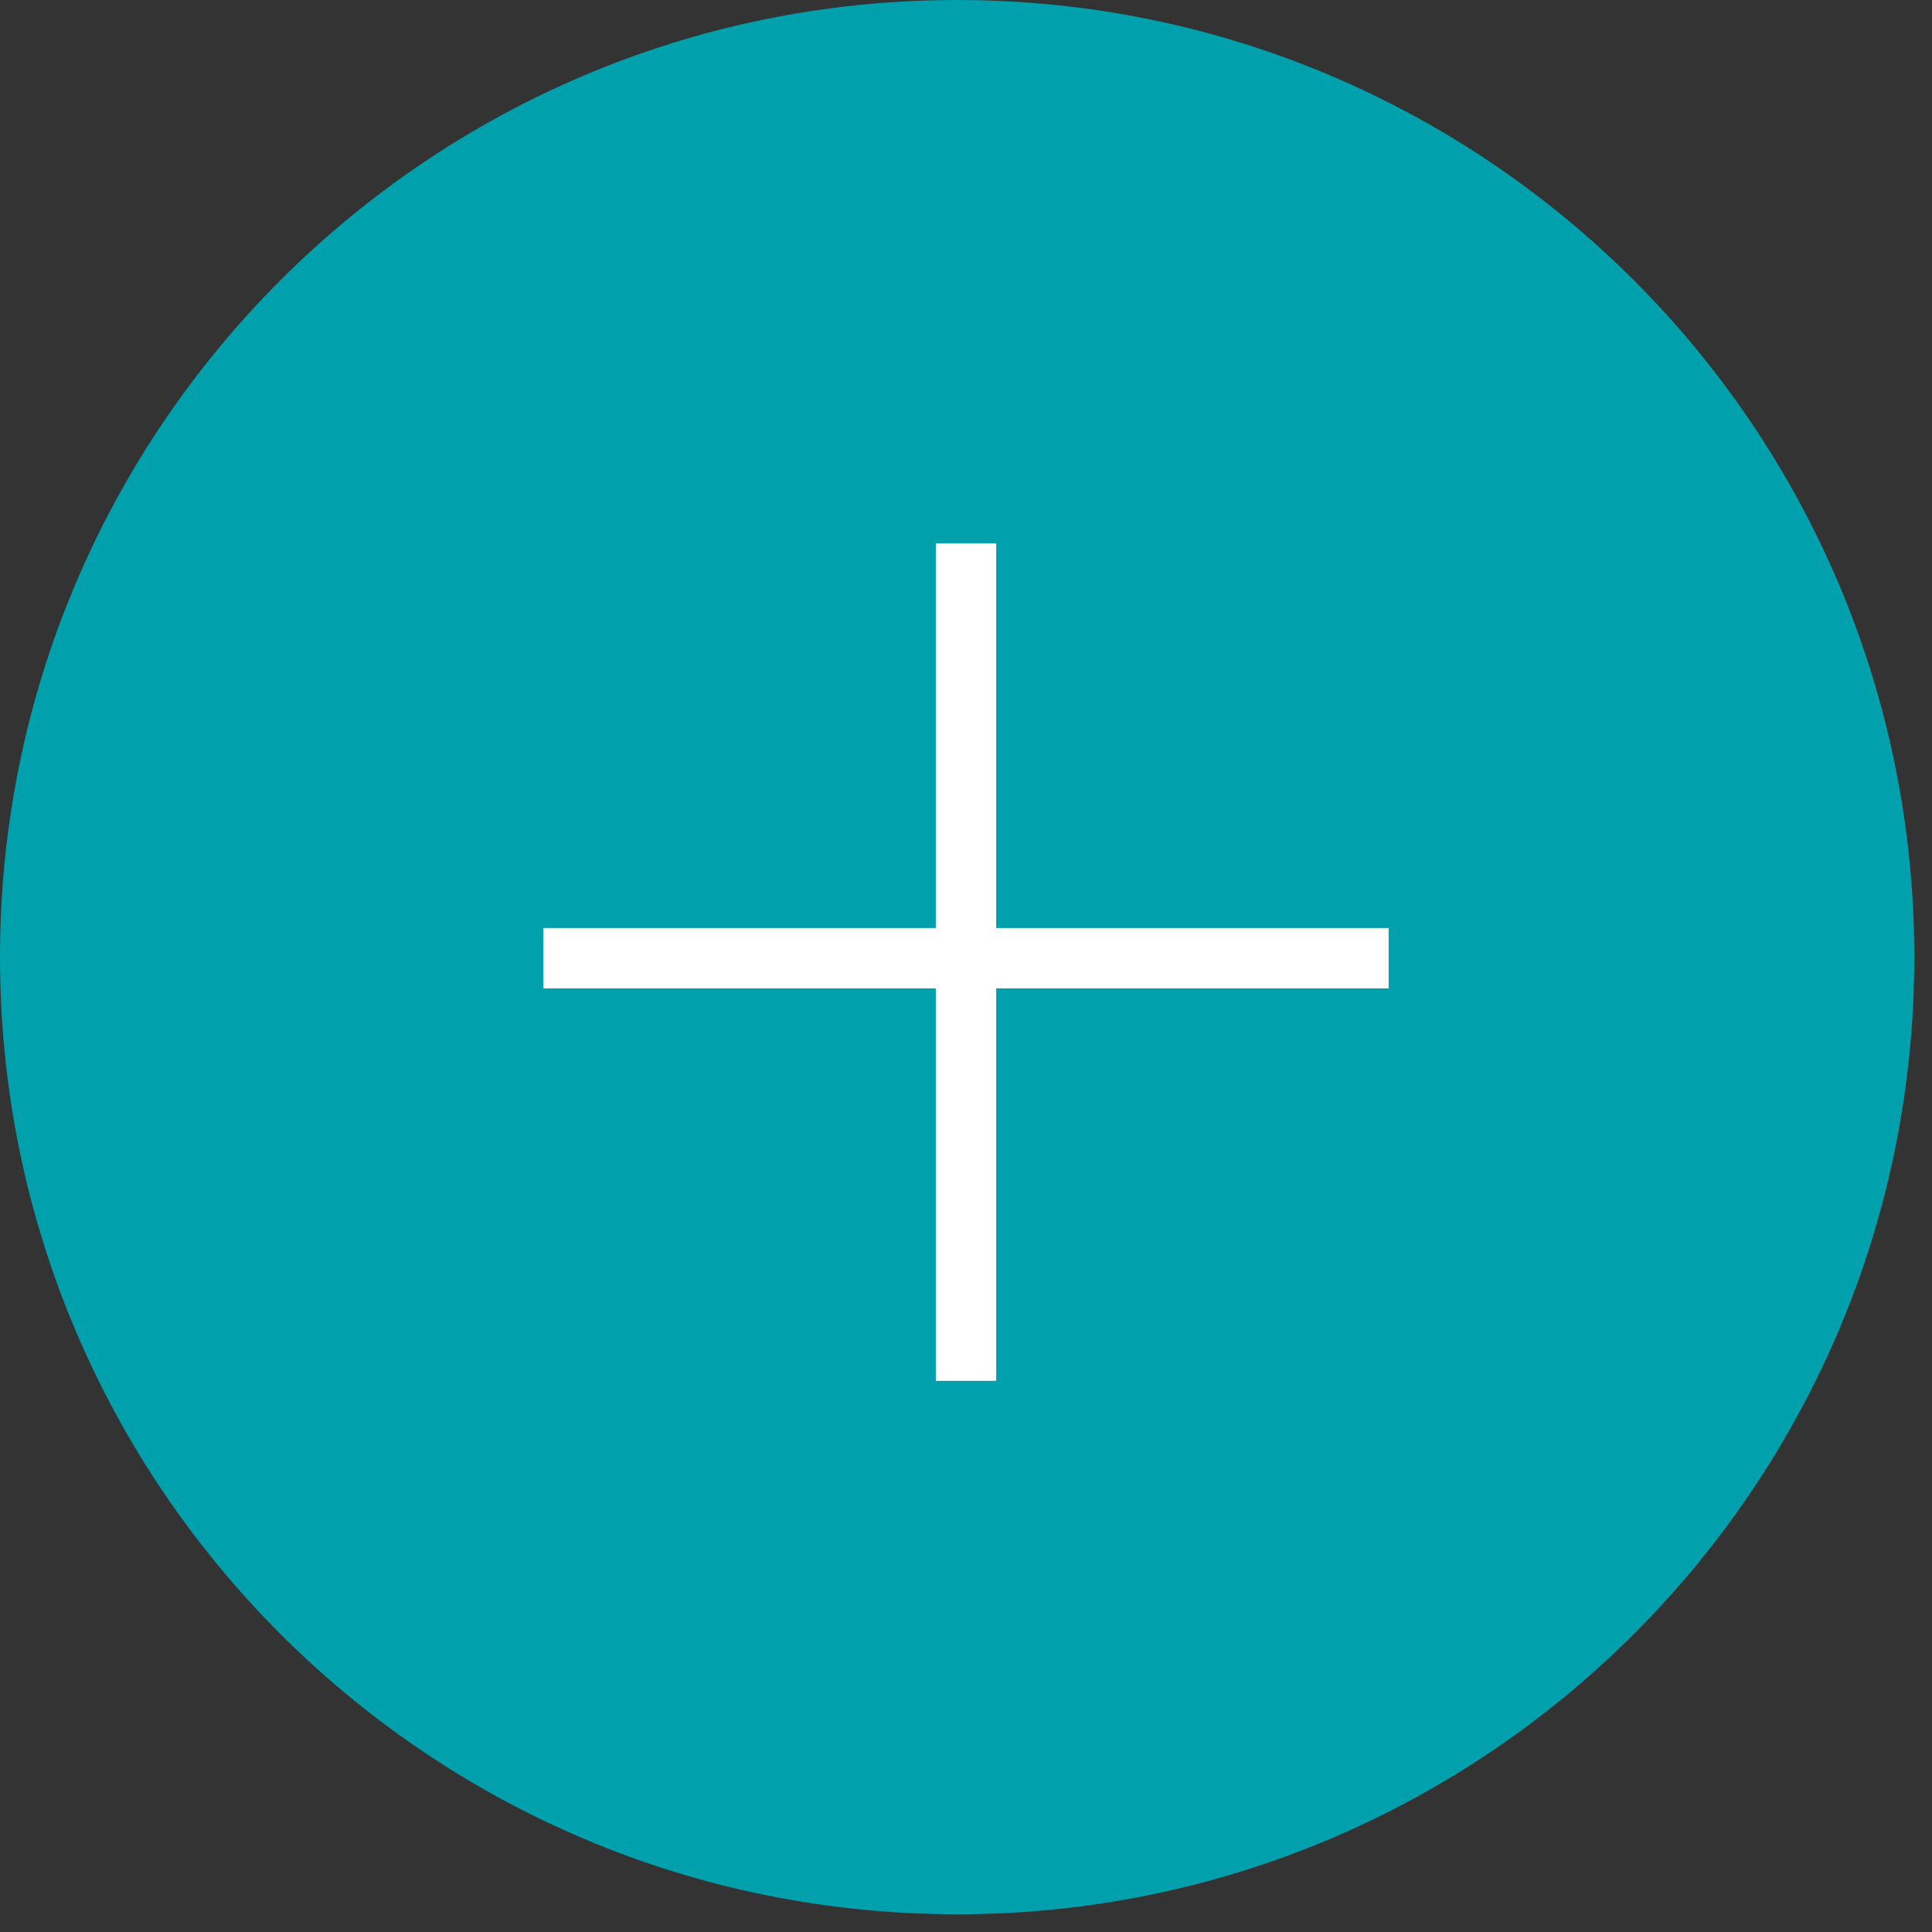
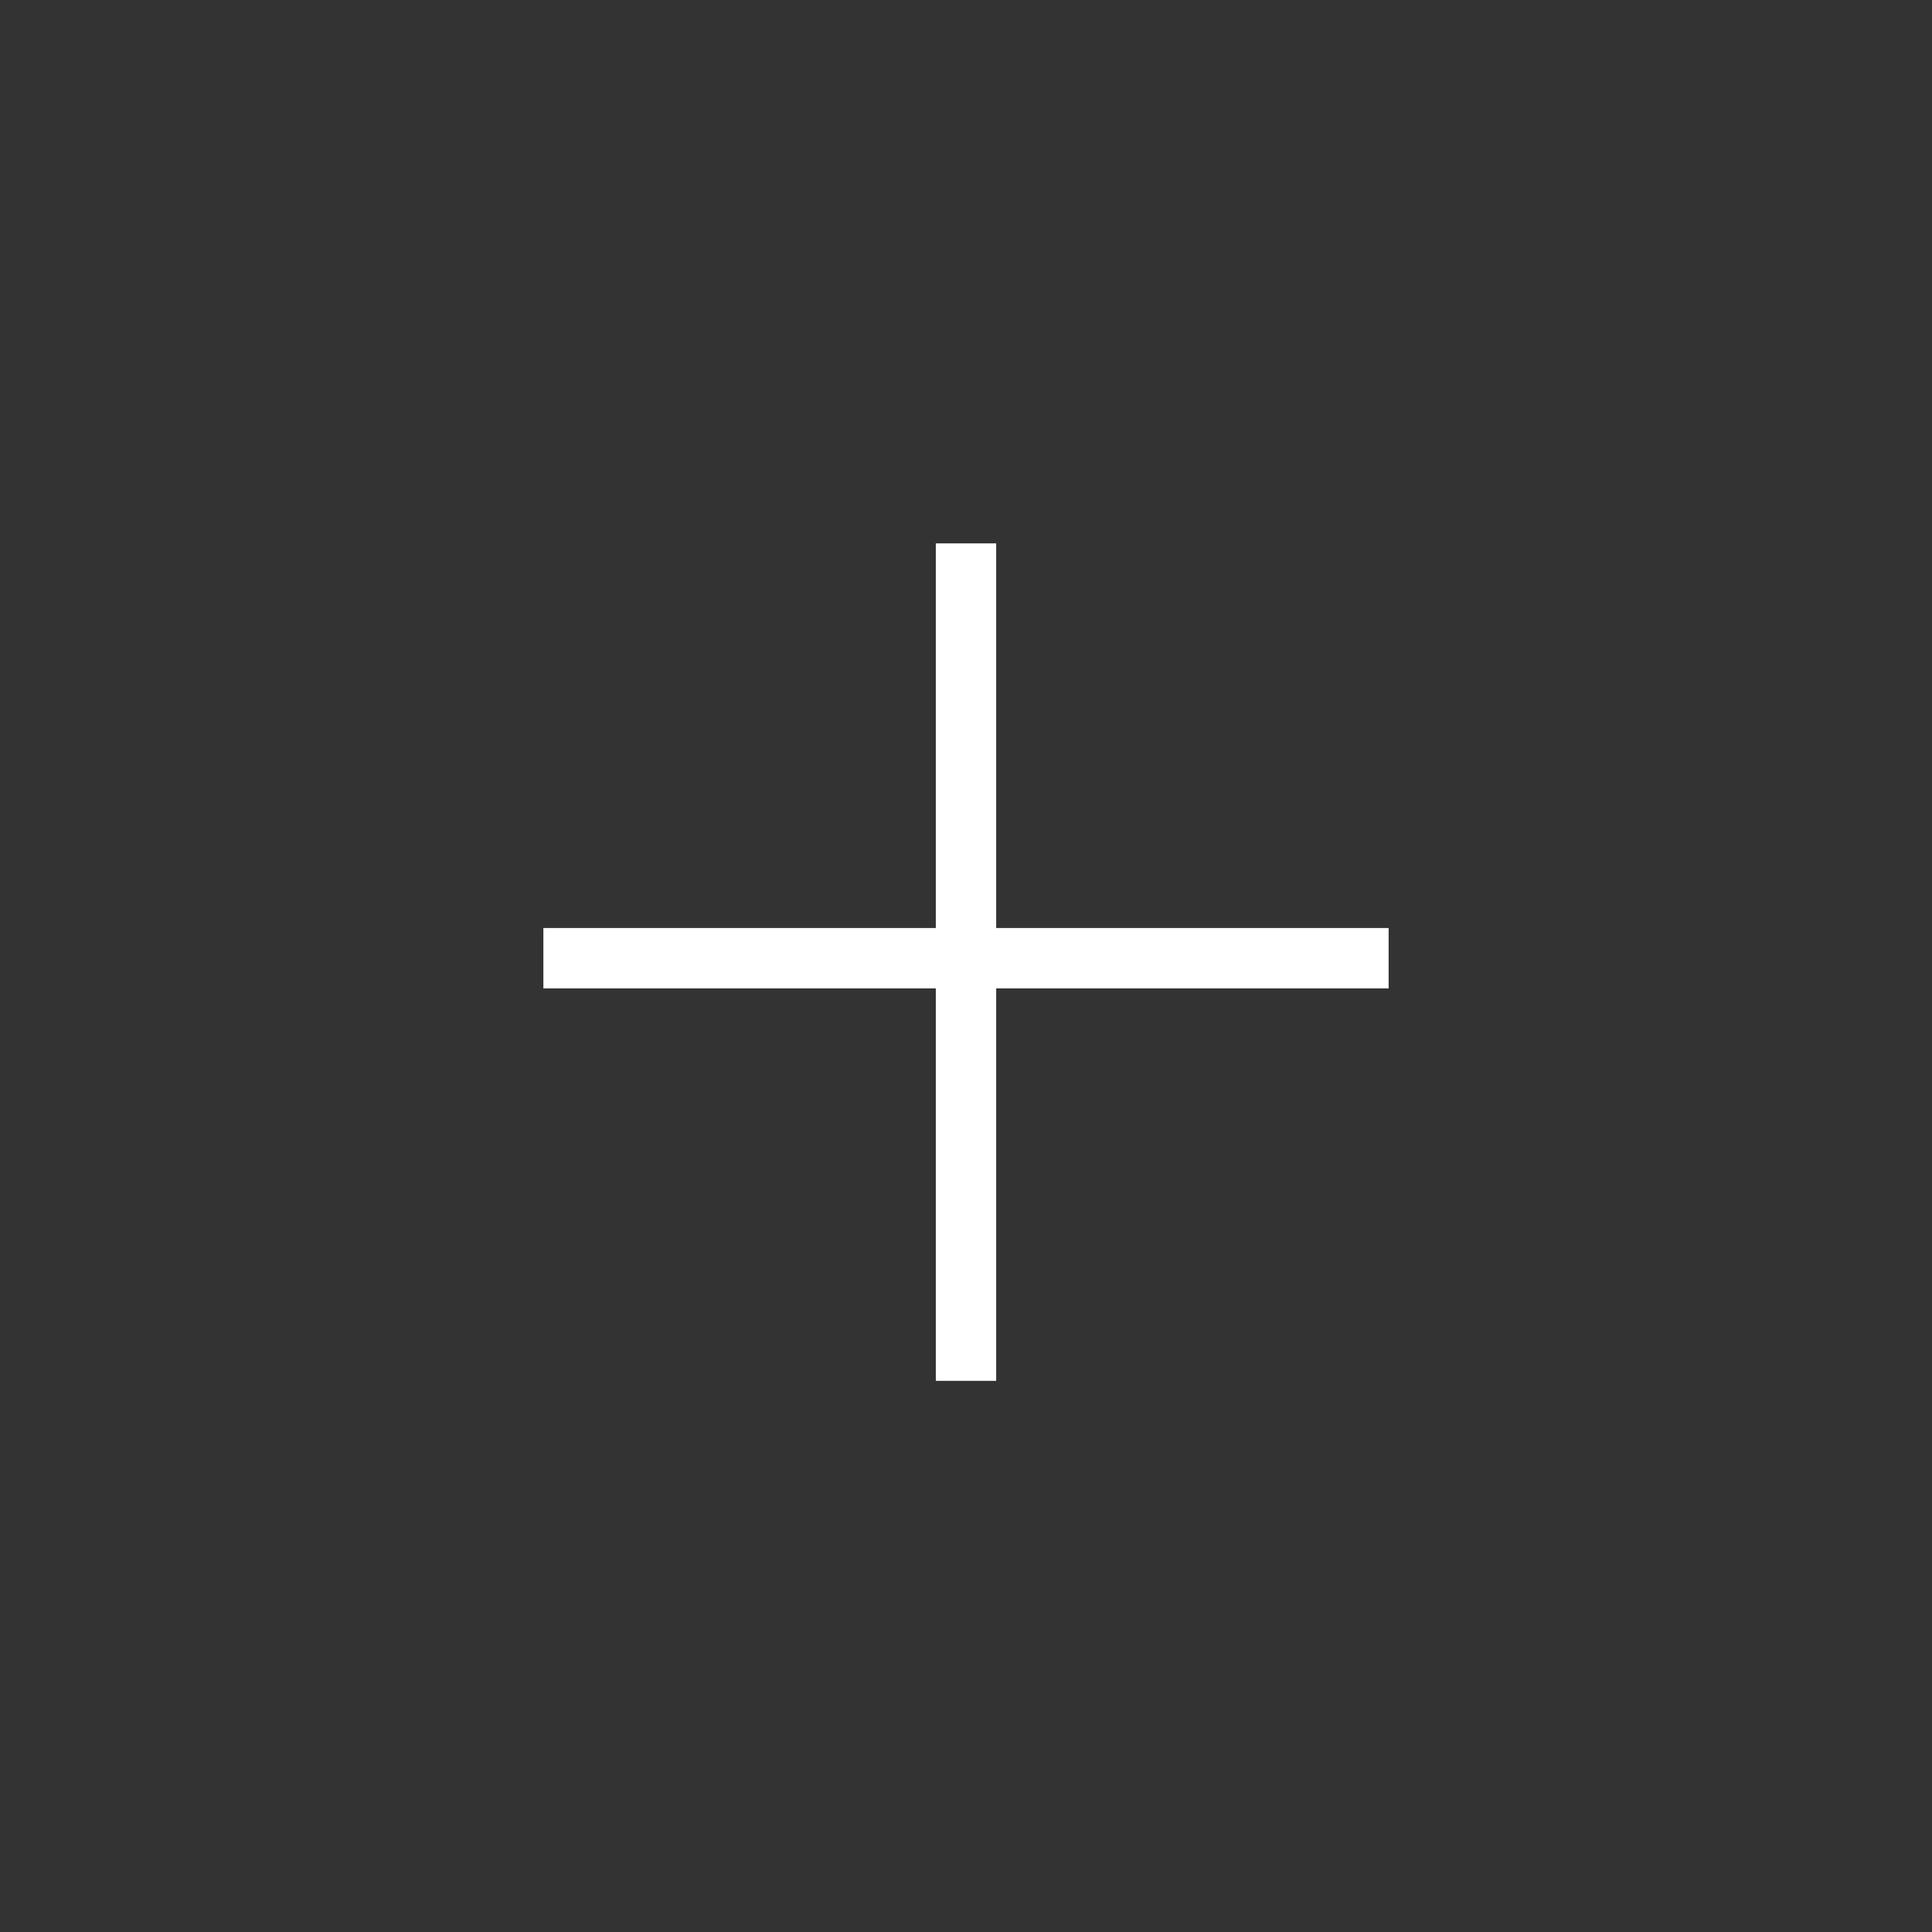
<svg xmlns="http://www.w3.org/2000/svg" width="64" height="64" viewBox="0 0 64 64" fill="none">
  <rect x="0" y="0" width="64" height="64" fill="#333333" stroke="none" />
-   <path d="M63.413 31.707C63.413 49.218 49.218 63.413 31.707 63.413C14.195 63.413 0 49.218 0 31.707C0 14.195 14.195 0 31.707 0C49.218 0 63.413 14.195 63.413 31.707Z" fill="#00A1AD" />
-   <path fill-rule="evenodd" clip-rule="evenodd" d="M33 18V45.742H31L31 18H33Z" fill="white" />
+   <path fill-rule="evenodd" clip-rule="evenodd" d="M33 18V45.742H31L31 18Z" fill="white" />
  <path fill-rule="evenodd" clip-rule="evenodd" d="M46 32.742H18V30.742H46V32.742Z" fill="white" />
</svg>